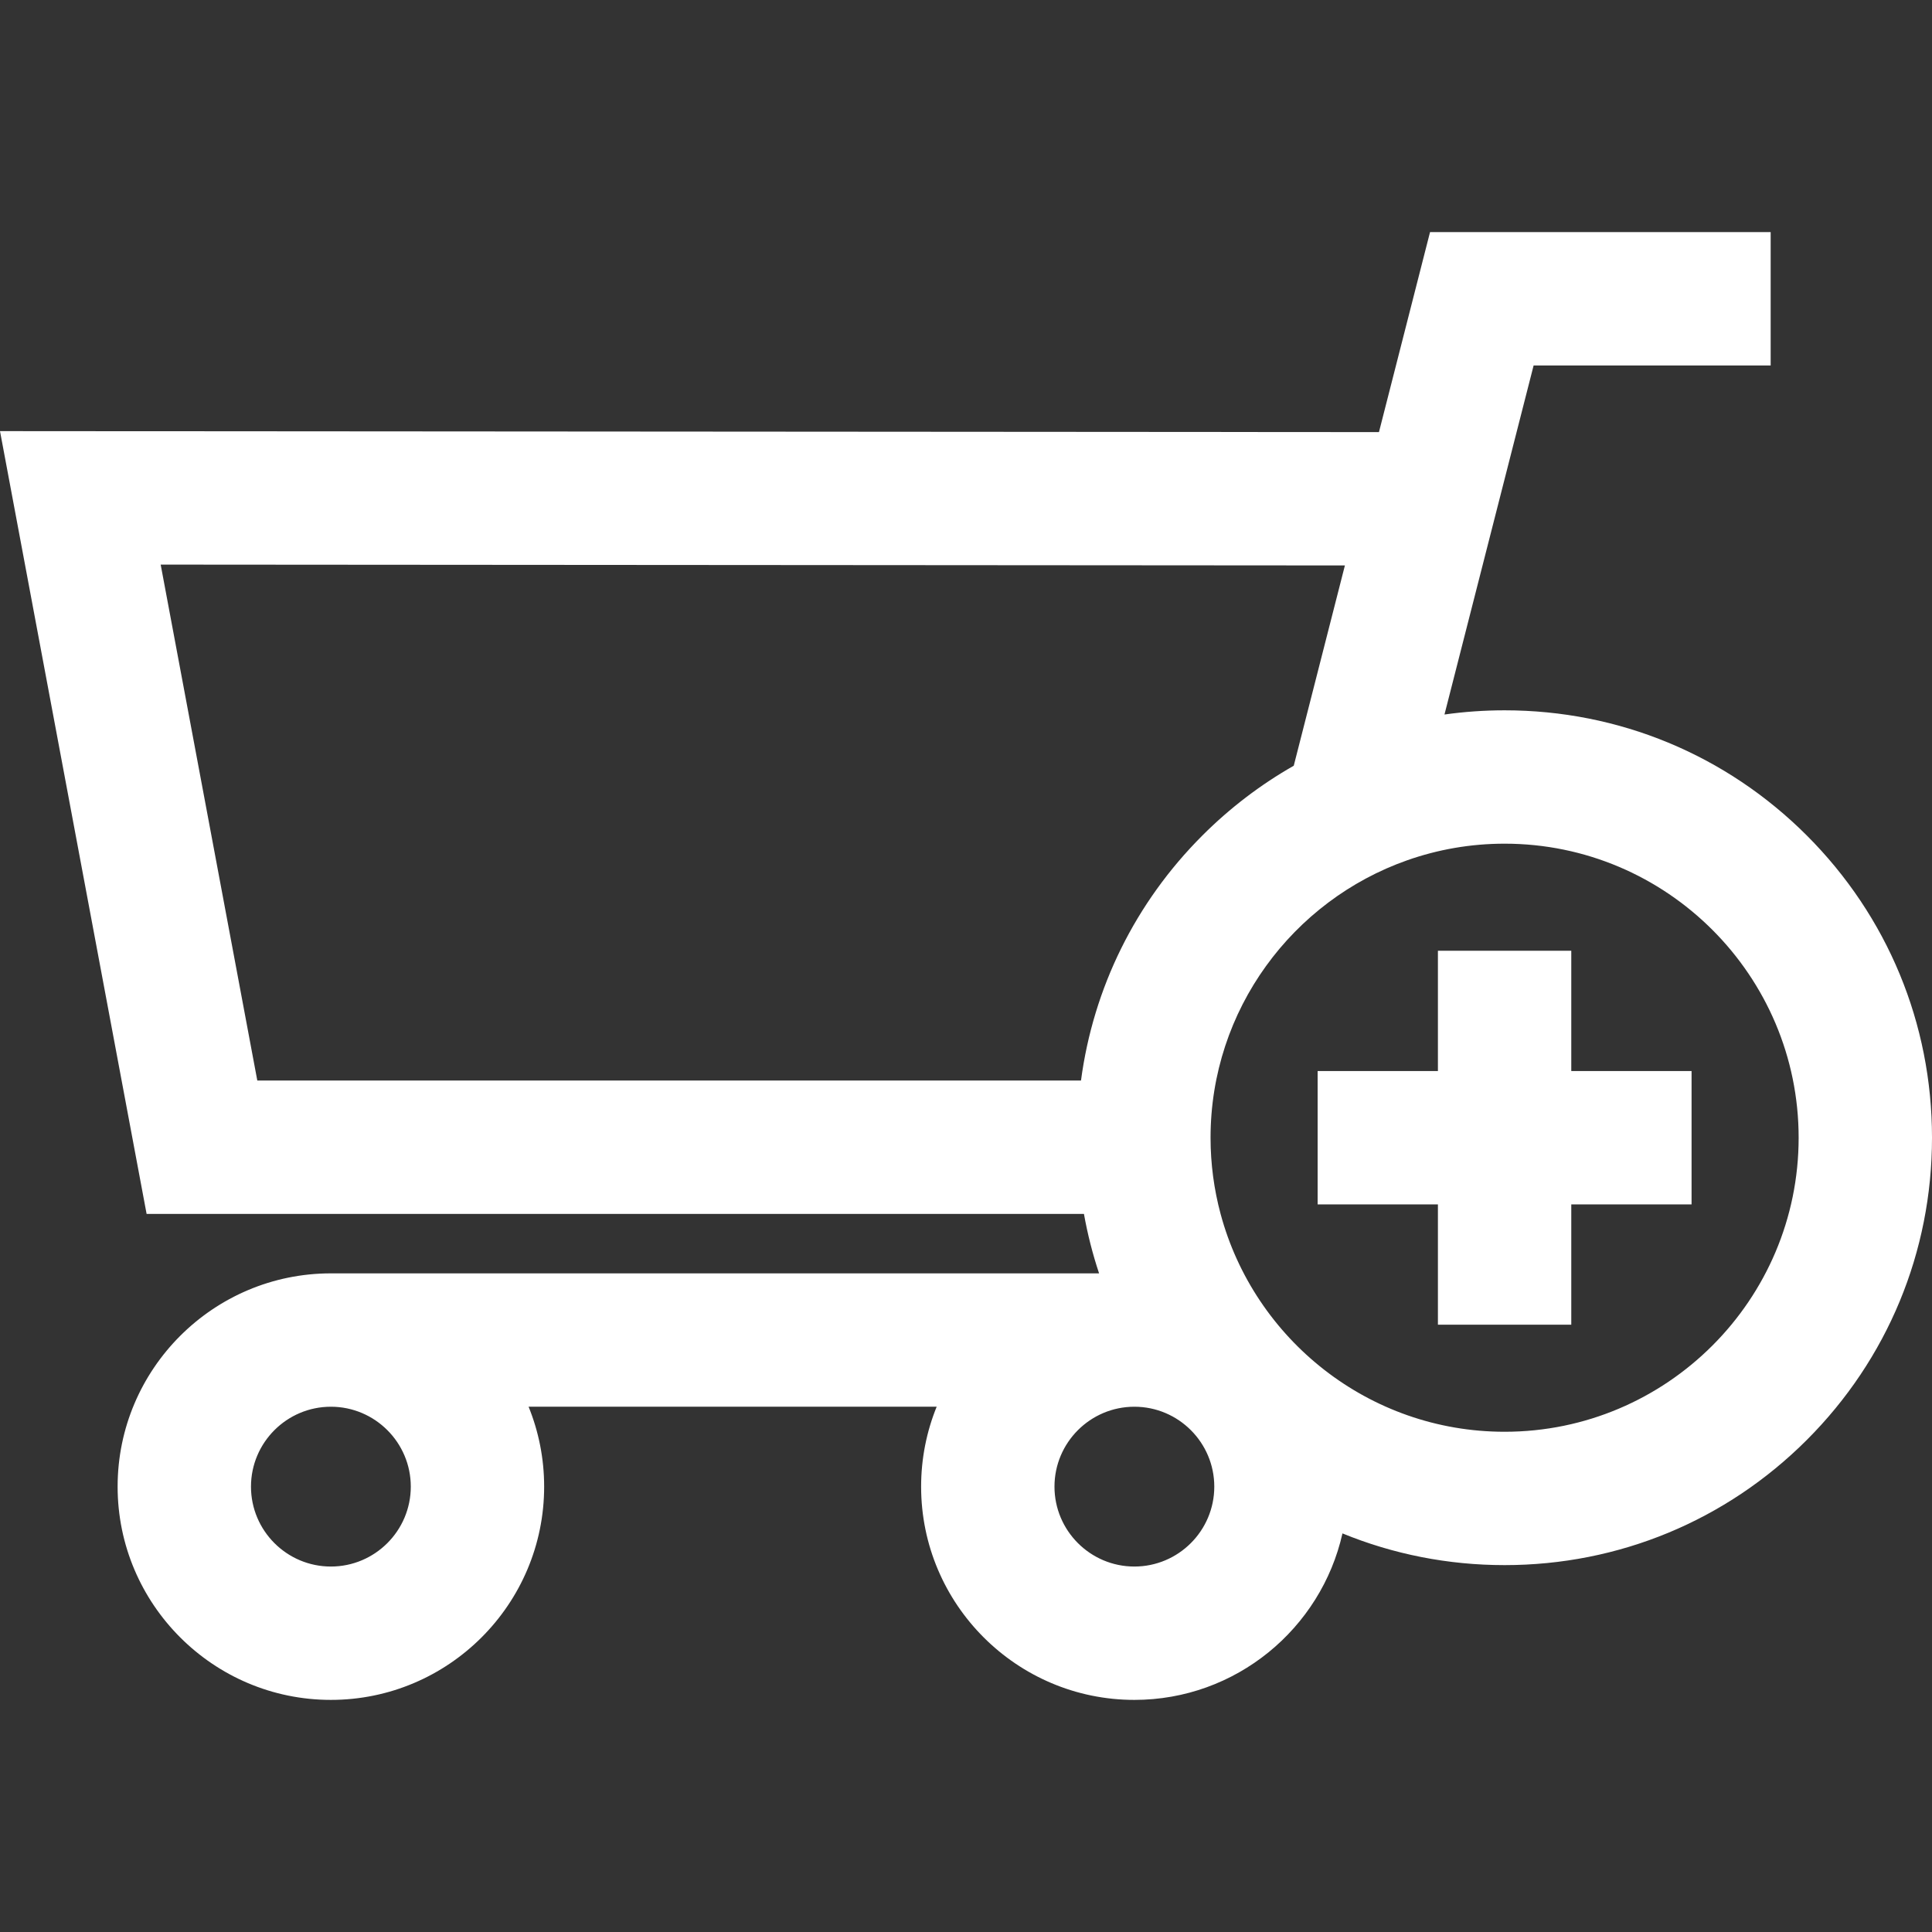
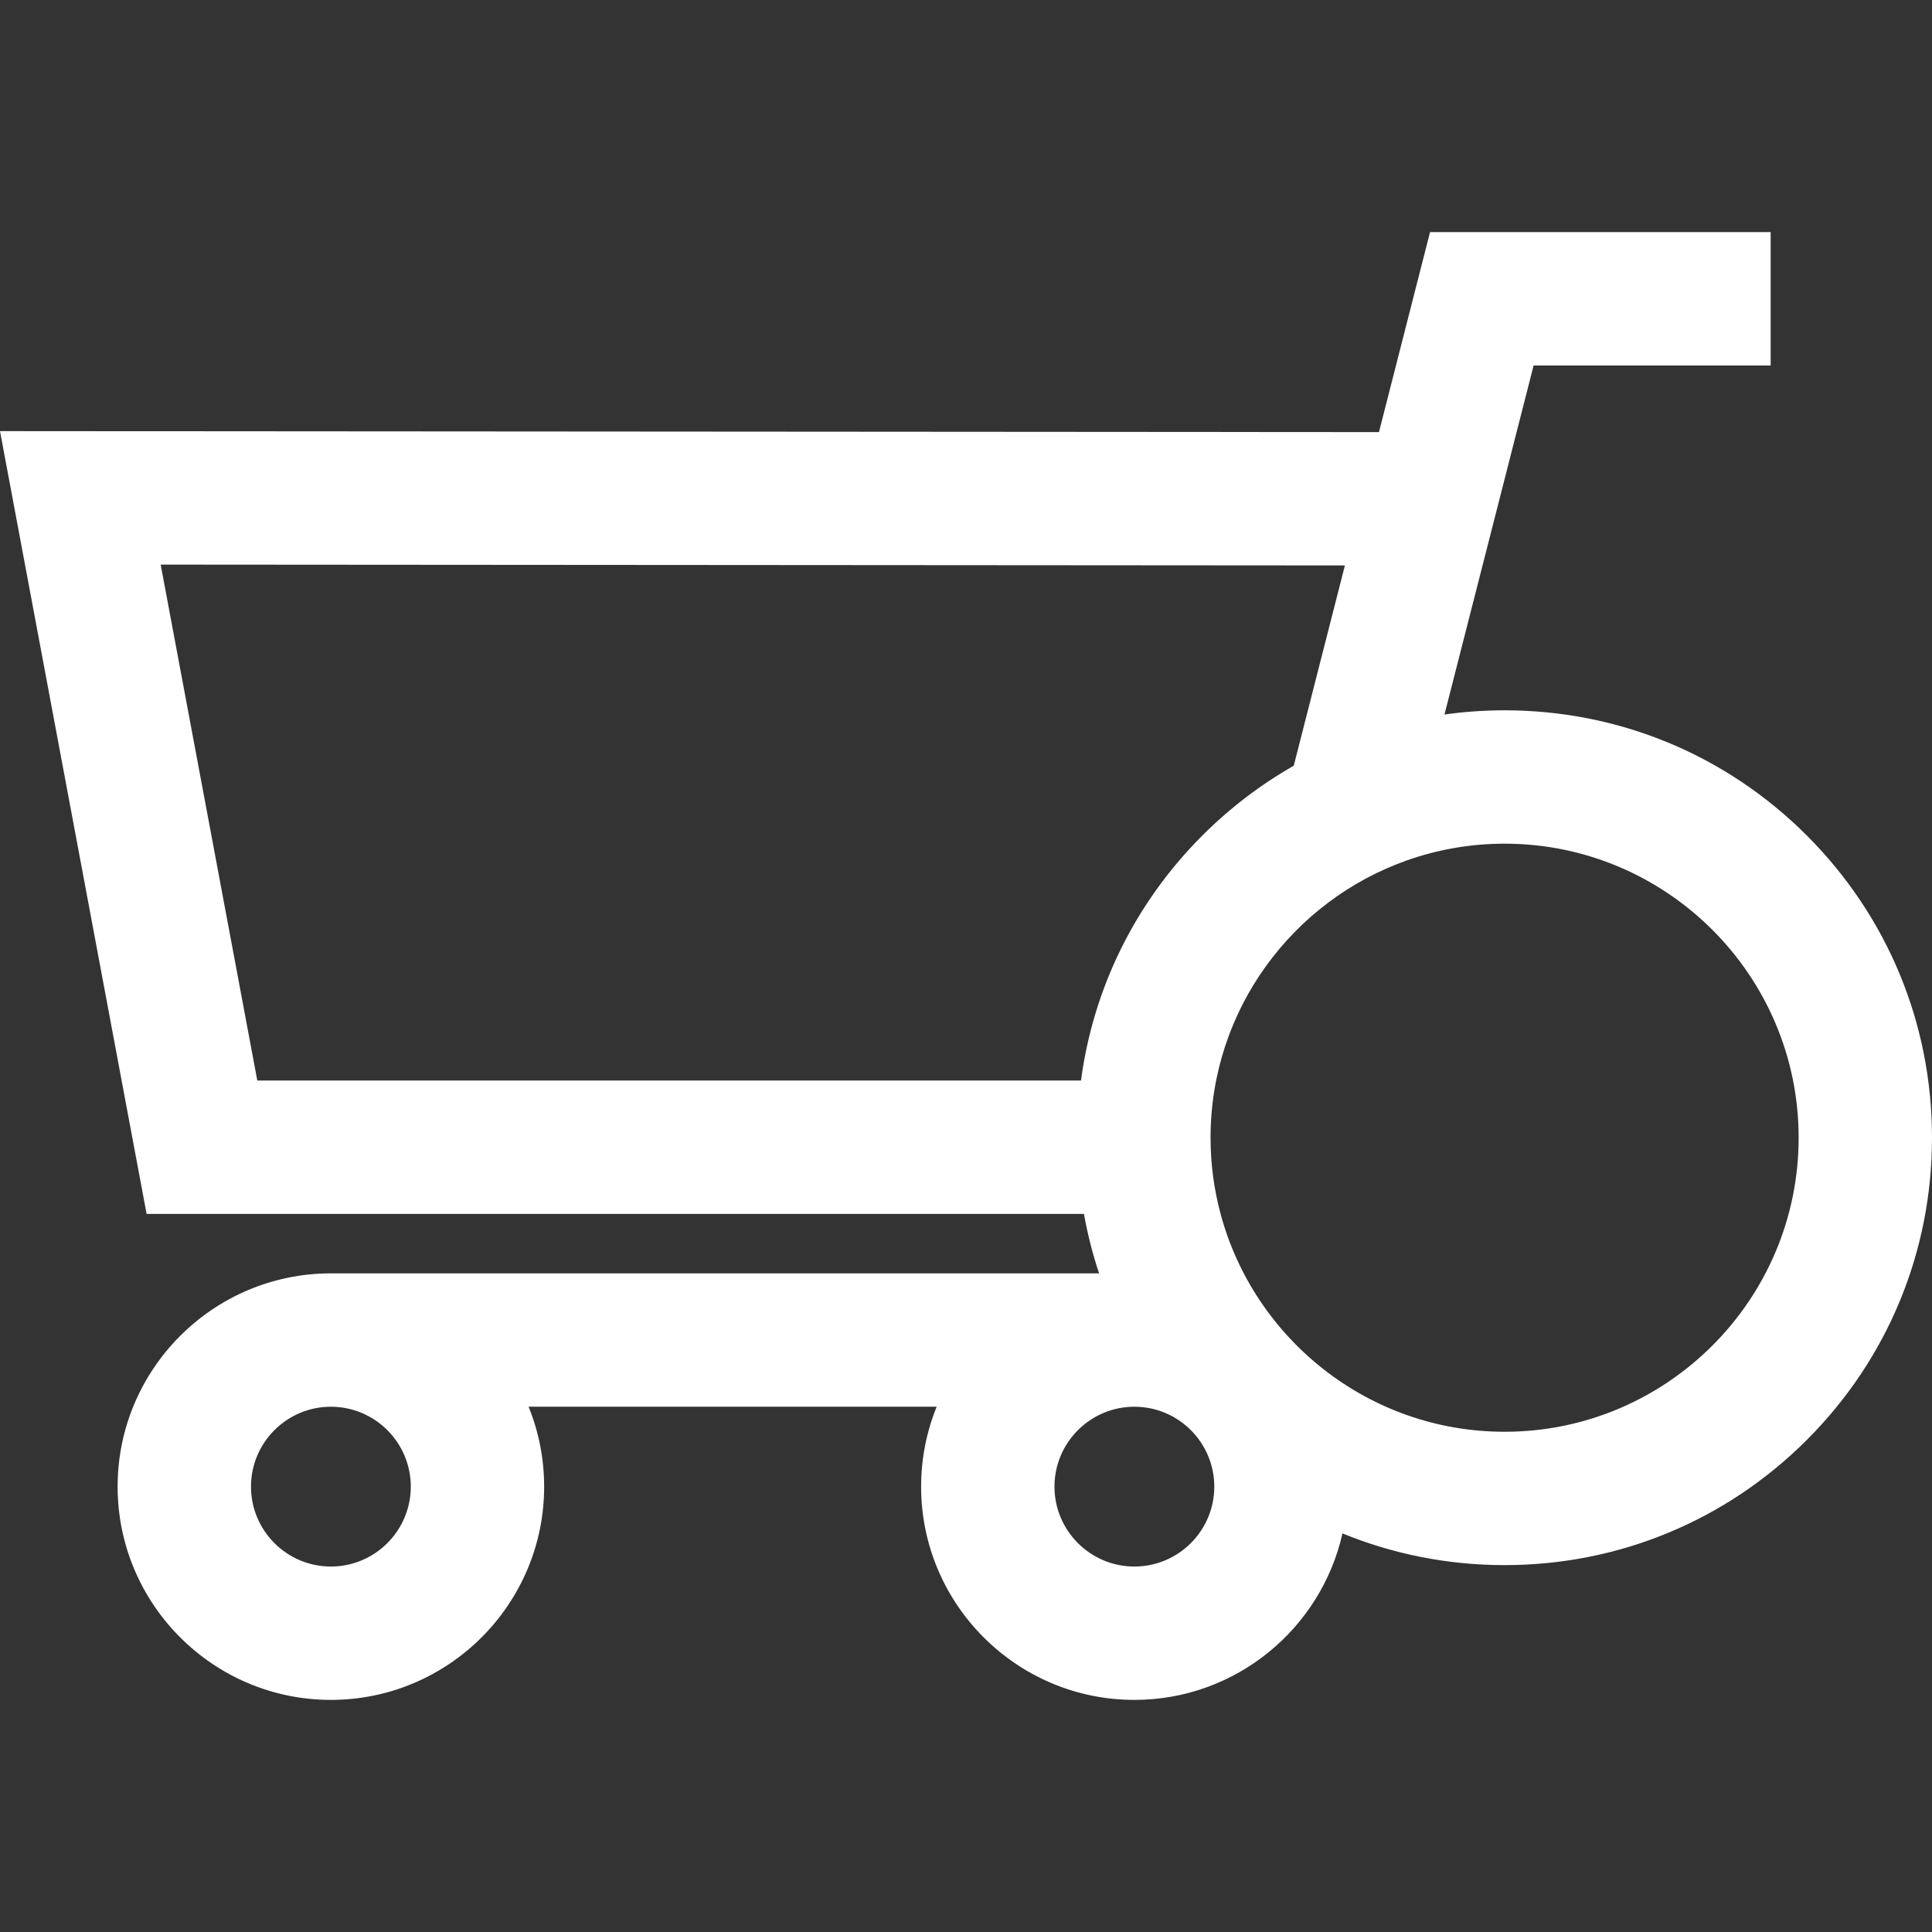
<svg xmlns="http://www.w3.org/2000/svg" version="1.1" id="Capa_1" x="0px" y="0px" width="512px" height="512px" viewBox="0 0 985.122 985.122" style="enable-background:new 0 0 985.122 985.122;" xml:space="preserve">
  <rect x="0" y="0" width="985.122" height="985.122" fill="#333333" stroke="none" />
  <g>
    <g>
      <path d="M552.7,618.961c1.847,10.324,4.424,20.453,7.716,30.324H168.717c-59.961,0-108.743,48.783-108.743,108.744    s48.782,108.742,108.743,108.742S277.46,817.991,277.46,758.03c0-14.402-2.821-28.154-7.927-40.744h208.07    c-5.106,12.59-7.927,26.344-7.927,40.744c0,59.961,48.782,108.742,108.743,108.742c51.769,0,95.199-36.365,106.101-84.891    c25.889,10.605,53.852,16.17,82.67,16.17c58.212,0,112.939-22.67,154.102-63.832c41.162-41.16,63.831-95.889,63.831-154.1    c0-58.213-22.669-112.94-63.831-154.102c-41.161-41.161-95.89-63.831-154.102-63.831c-10.348,0-20.583,0.73-30.654,2.14    l45.454-177.977h120.869v-68H729.174l-26.045,101.981L0,219.831l74.753,399.13H552.7z M209.461,758.03    c0,22.467-18.277,40.744-40.743,40.744s-40.743-18.277-40.743-40.744c0-22.465,18.277-40.742,40.743-40.742    S209.461,735.565,209.461,758.03z M622.371,618.961c-3.327-12.393-5.112-25.412-5.112-38.84    c0-65.283,41.945-120.946,100.297-141.477c15.543-5.47,32.245-8.455,49.634-8.455c82.673,0,149.933,67.258,149.933,149.932    c0,82.672-67.26,149.932-149.933,149.932C697.946,730.053,639.525,682.866,622.371,618.961z M578.419,798.774    c-22.466,0-40.743-18.277-40.743-40.744c0-22.465,18.277-40.742,40.743-40.742s40.743,18.277,40.743,40.742    C619.162,780.497,600.885,798.774,578.419,798.774z M685.765,288.321l-26.082,102.125c-16.848,9.584-32.515,21.496-46.593,35.574    c-34.206,34.206-55.626,77.783-61.894,124.941H131.199L81.928,287.889L685.765,288.321z" fill="#FFFFFF" />
-       <polygon points="801.19,484.787 733.19,484.787 733.19,546.122 690.106,546.122 671.856,546.122 671.856,614.122 672.74,614.122     733.19,614.122 733.19,675.456 801.19,675.456 801.19,614.122 862.524,614.122 862.524,546.122 801.19,546.122   " fill="#FFFFFF" />
    </g>
  </g>
  <g>
</g>
  <g>
</g>
  <g>
</g>
  <g>
</g>
  <g>
</g>
  <g>
</g>
  <g>
</g>
  <g>
</g>
  <g>
</g>
  <g>
</g>
  <g>
</g>
  <g>
</g>
  <g>
</g>
  <g>
</g>
  <g>
</g>
</svg>